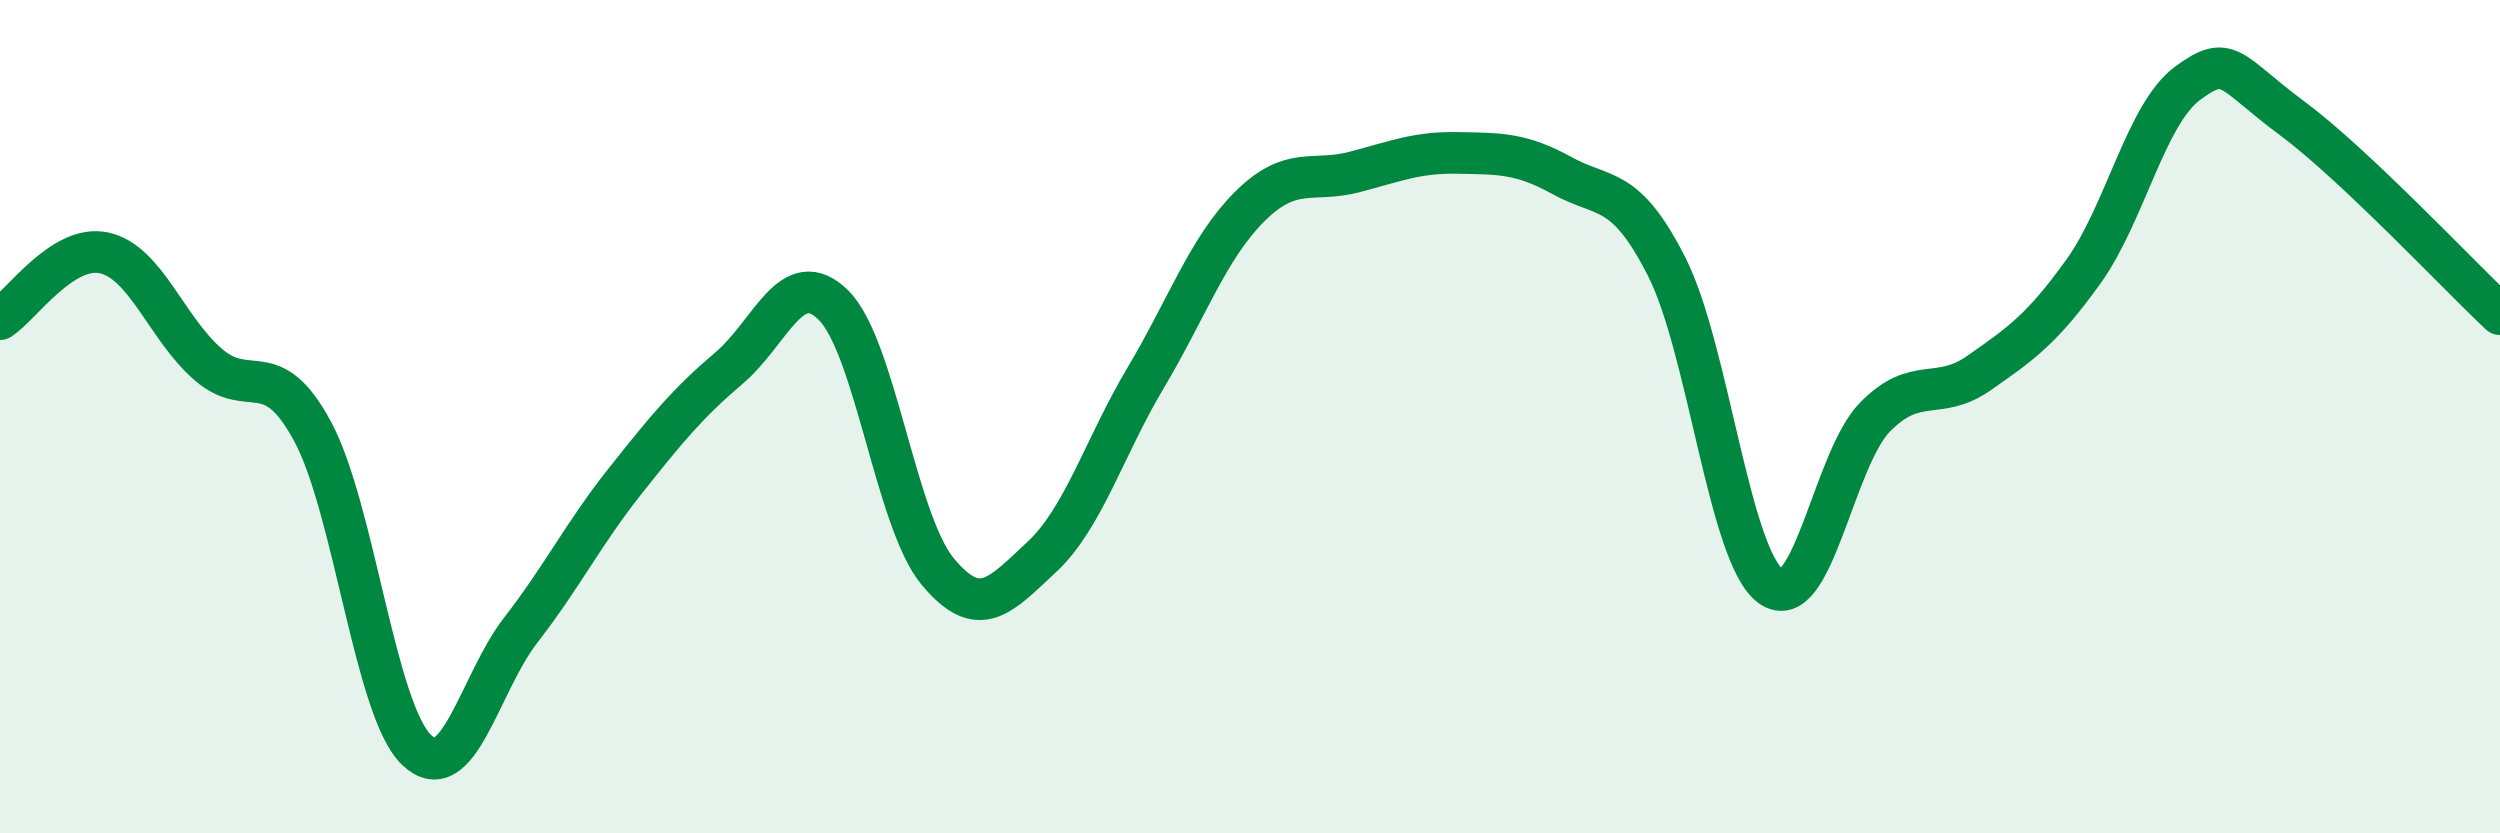
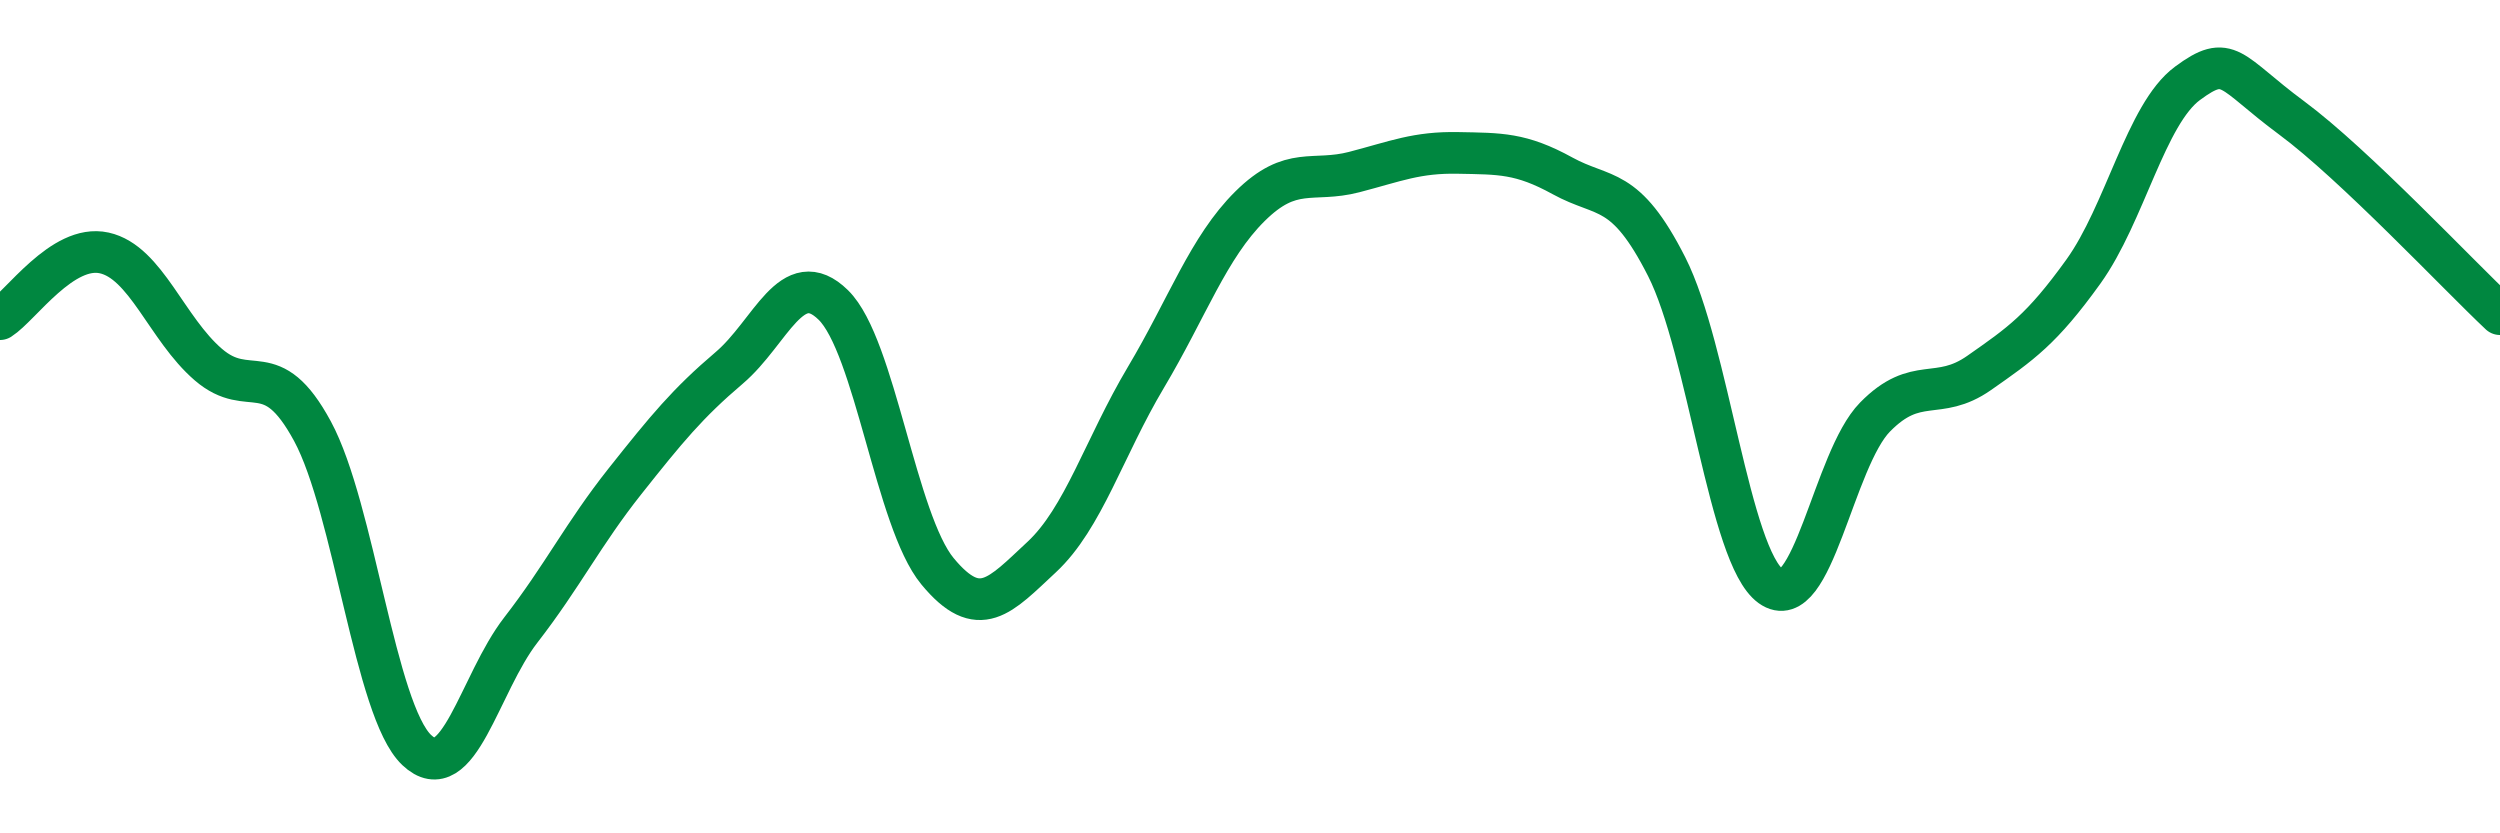
<svg xmlns="http://www.w3.org/2000/svg" width="60" height="20" viewBox="0 0 60 20">
-   <path d="M 0,7.66 C 0.5,7.34 1.5,5.85 2.5,6.07 C 3.5,6.29 4,7.89 5,8.75 C 6,9.61 6.5,8.5 7.5,10.35 C 8.5,12.2 9,17.05 10,18 C 11,18.95 11.5,16.41 12.5,15.12 C 13.5,13.83 14,12.81 15,11.55 C 16,10.29 16.5,9.68 17.5,8.83 C 18.5,7.98 19,6.34 20,7.32 C 21,8.3 21.5,12.5 22.5,13.71 C 23.5,14.92 24,14.3 25,13.37 C 26,12.44 26.5,10.74 27.5,9.06 C 28.5,7.38 29,5.94 30,4.95 C 31,3.96 31.5,4.39 32.5,4.13 C 33.5,3.87 34,3.65 35,3.67 C 36,3.69 36.5,3.67 37.5,4.22 C 38.5,4.77 39,4.43 40,6.4 C 41,8.37 41.5,13.35 42.5,14.07 C 43.5,14.79 44,11.03 45,10.01 C 46,8.99 46.5,9.65 47.5,8.95 C 48.5,8.25 49,7.91 50,6.52 C 51,5.13 51.5,2.74 52.5,2 C 53.5,1.26 53.5,1.72 55,2.83 C 56.5,3.94 59,6.6 60,7.54L60 20L0 20Z" fill="#008740" opacity="0.1" stroke-linecap="round" stroke-linejoin="round" />
  <path d="M 0,7.66 C 0.5,7.34 1.5,5.85 2.5,6.07 C 3.5,6.29 4,7.89 5,8.75 C 6,9.61 6.5,8.5 7.5,10.35 C 8.5,12.2 9,17.05 10,18 C 11,18.95 11.5,16.41 12.5,15.12 C 13.5,13.83 14,12.81 15,11.55 C 16,10.29 16.5,9.68 17.5,8.83 C 18.5,7.98 19,6.34 20,7.32 C 21,8.3 21.5,12.5 22.5,13.71 C 23.5,14.92 24,14.3 25,13.37 C 26,12.44 26.5,10.74 27.5,9.06 C 28.5,7.38 29,5.94 30,4.95 C 31,3.96 31.5,4.39 32.5,4.13 C 33.5,3.87 34,3.65 35,3.67 C 36,3.69 36.5,3.67 37.5,4.22 C 38.5,4.77 39,4.43 40,6.4 C 41,8.37 41.5,13.35 42.5,14.07 C 43.5,14.79 44,11.03 45,10.01 C 46,8.99 46.5,9.65 47.5,8.95 C 48.5,8.25 49,7.91 50,6.52 C 51,5.13 51.5,2.74 52.5,2 C 53.5,1.26 53.5,1.72 55,2.83 C 56.5,3.94 59,6.6 60,7.54" stroke="#008740" stroke-width="1" fill="none" stroke-linecap="round" stroke-linejoin="round" />
</svg>